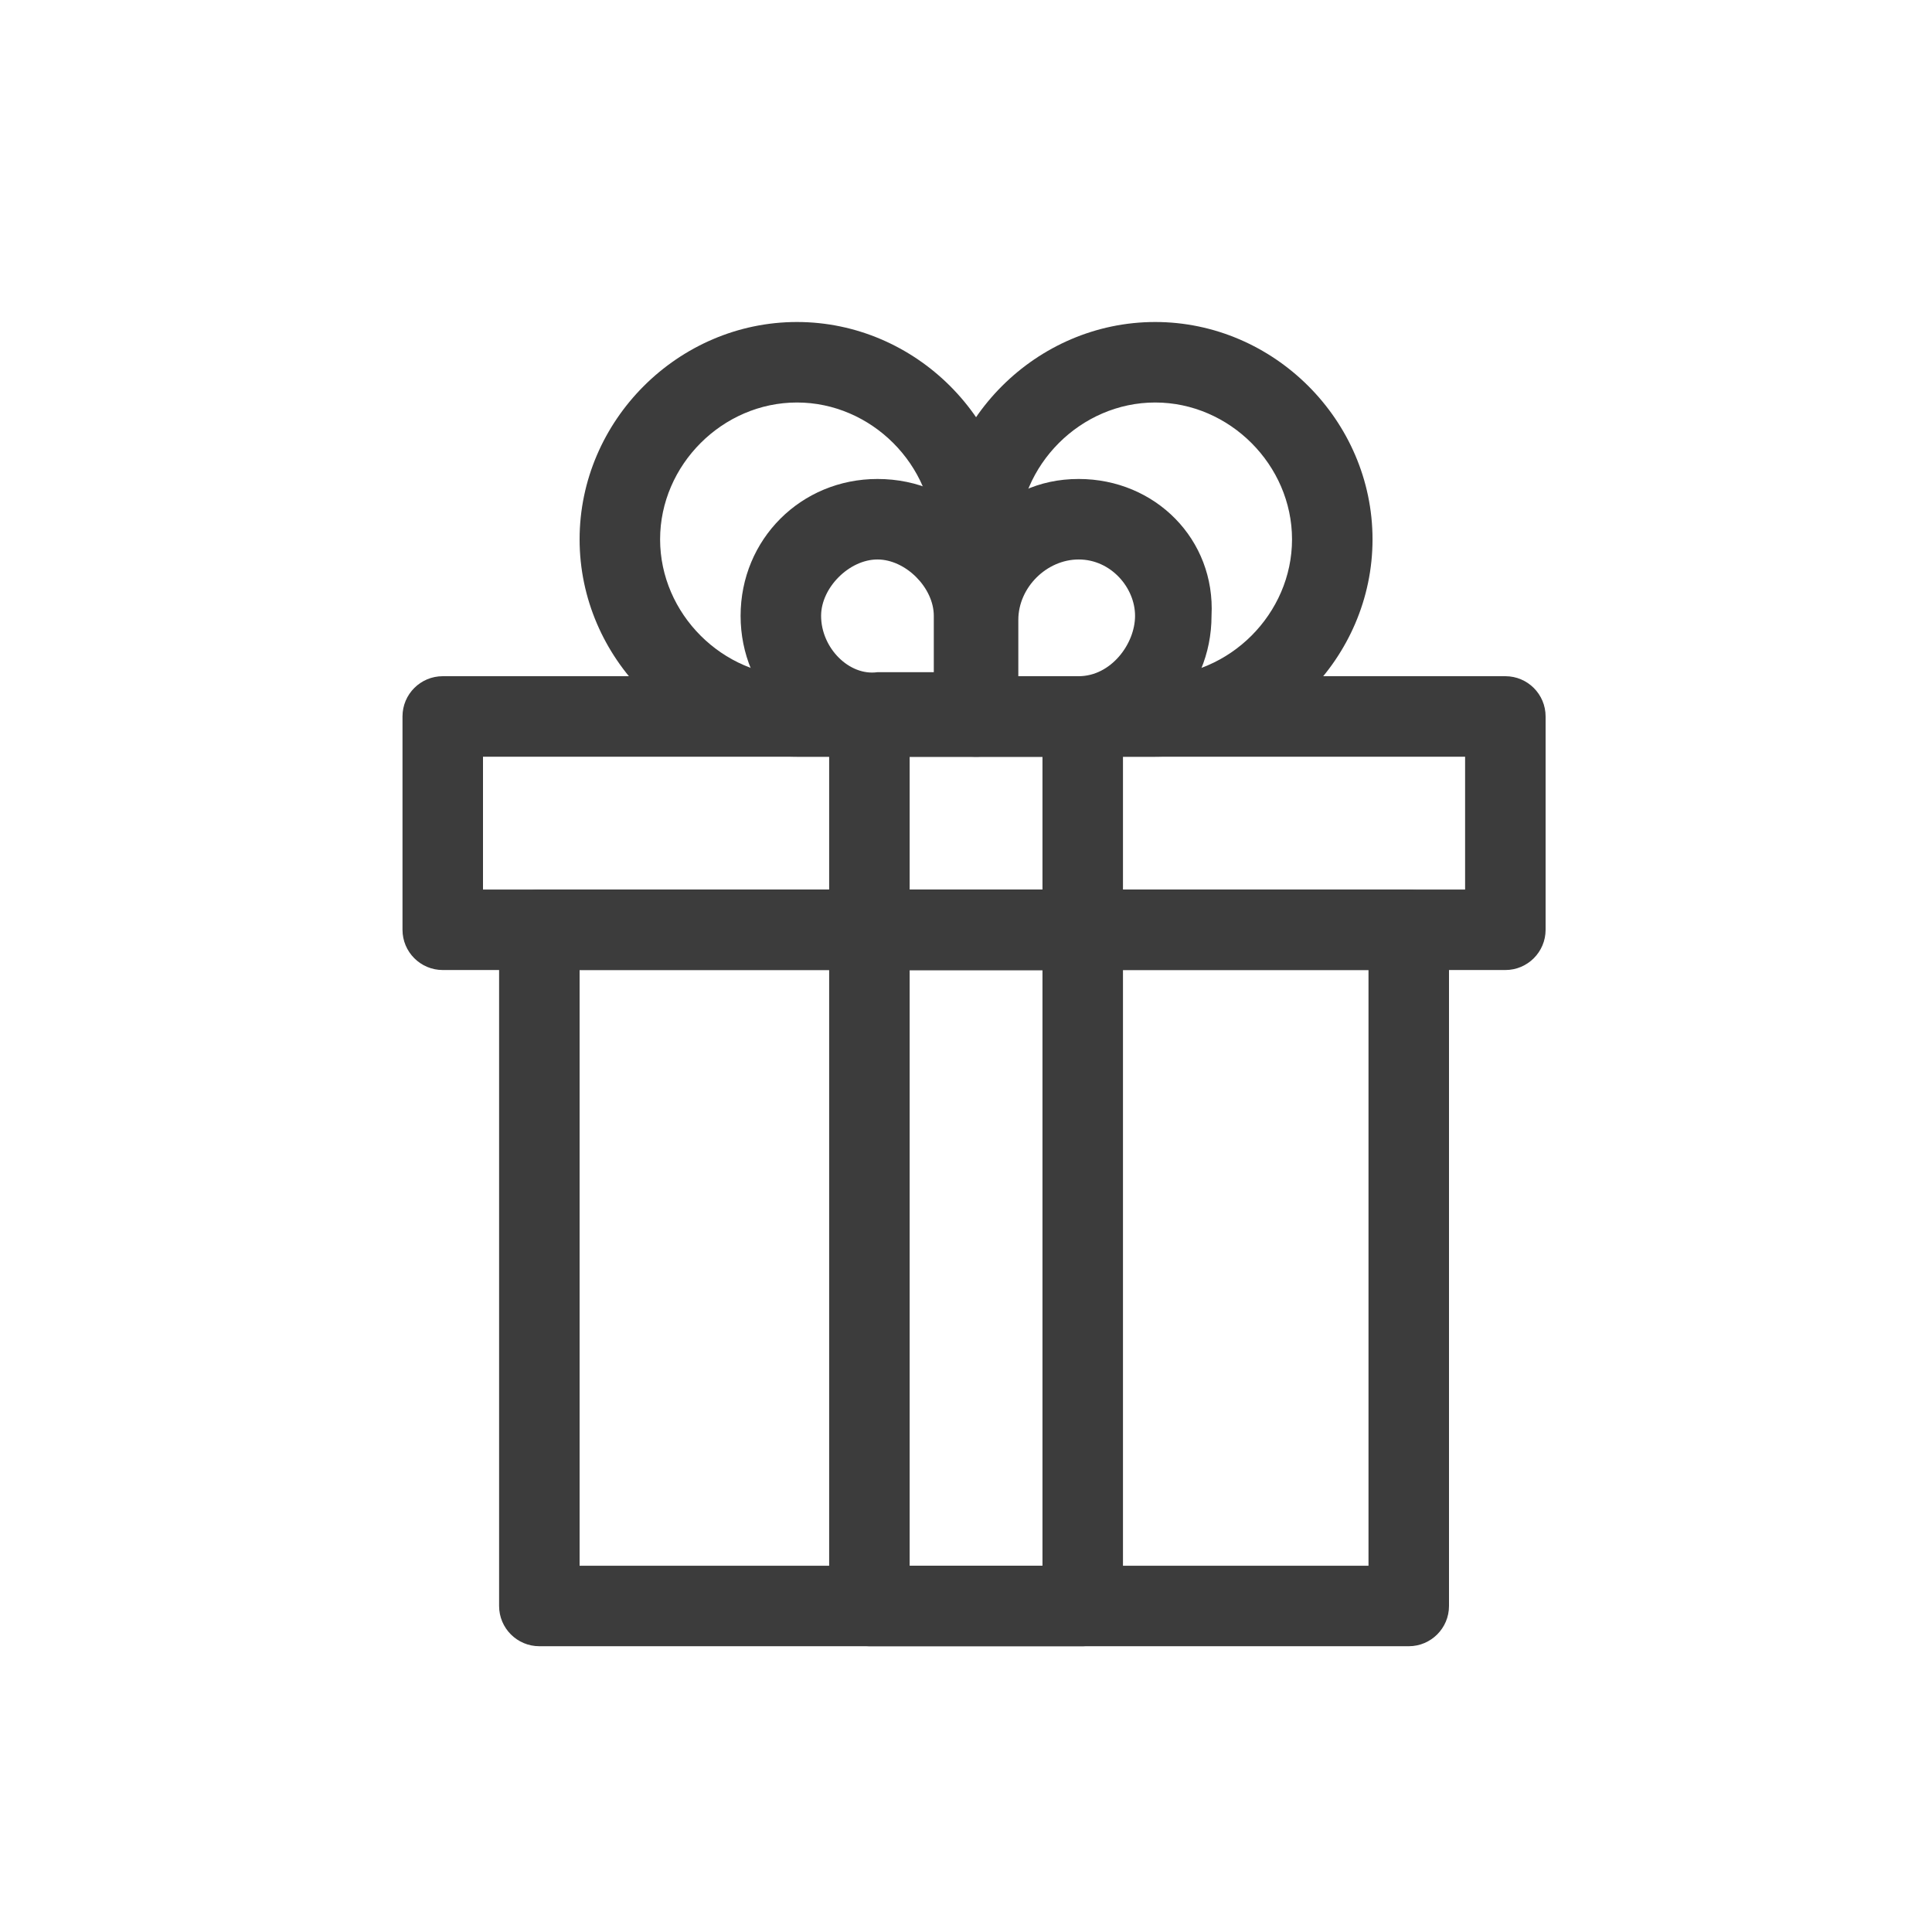
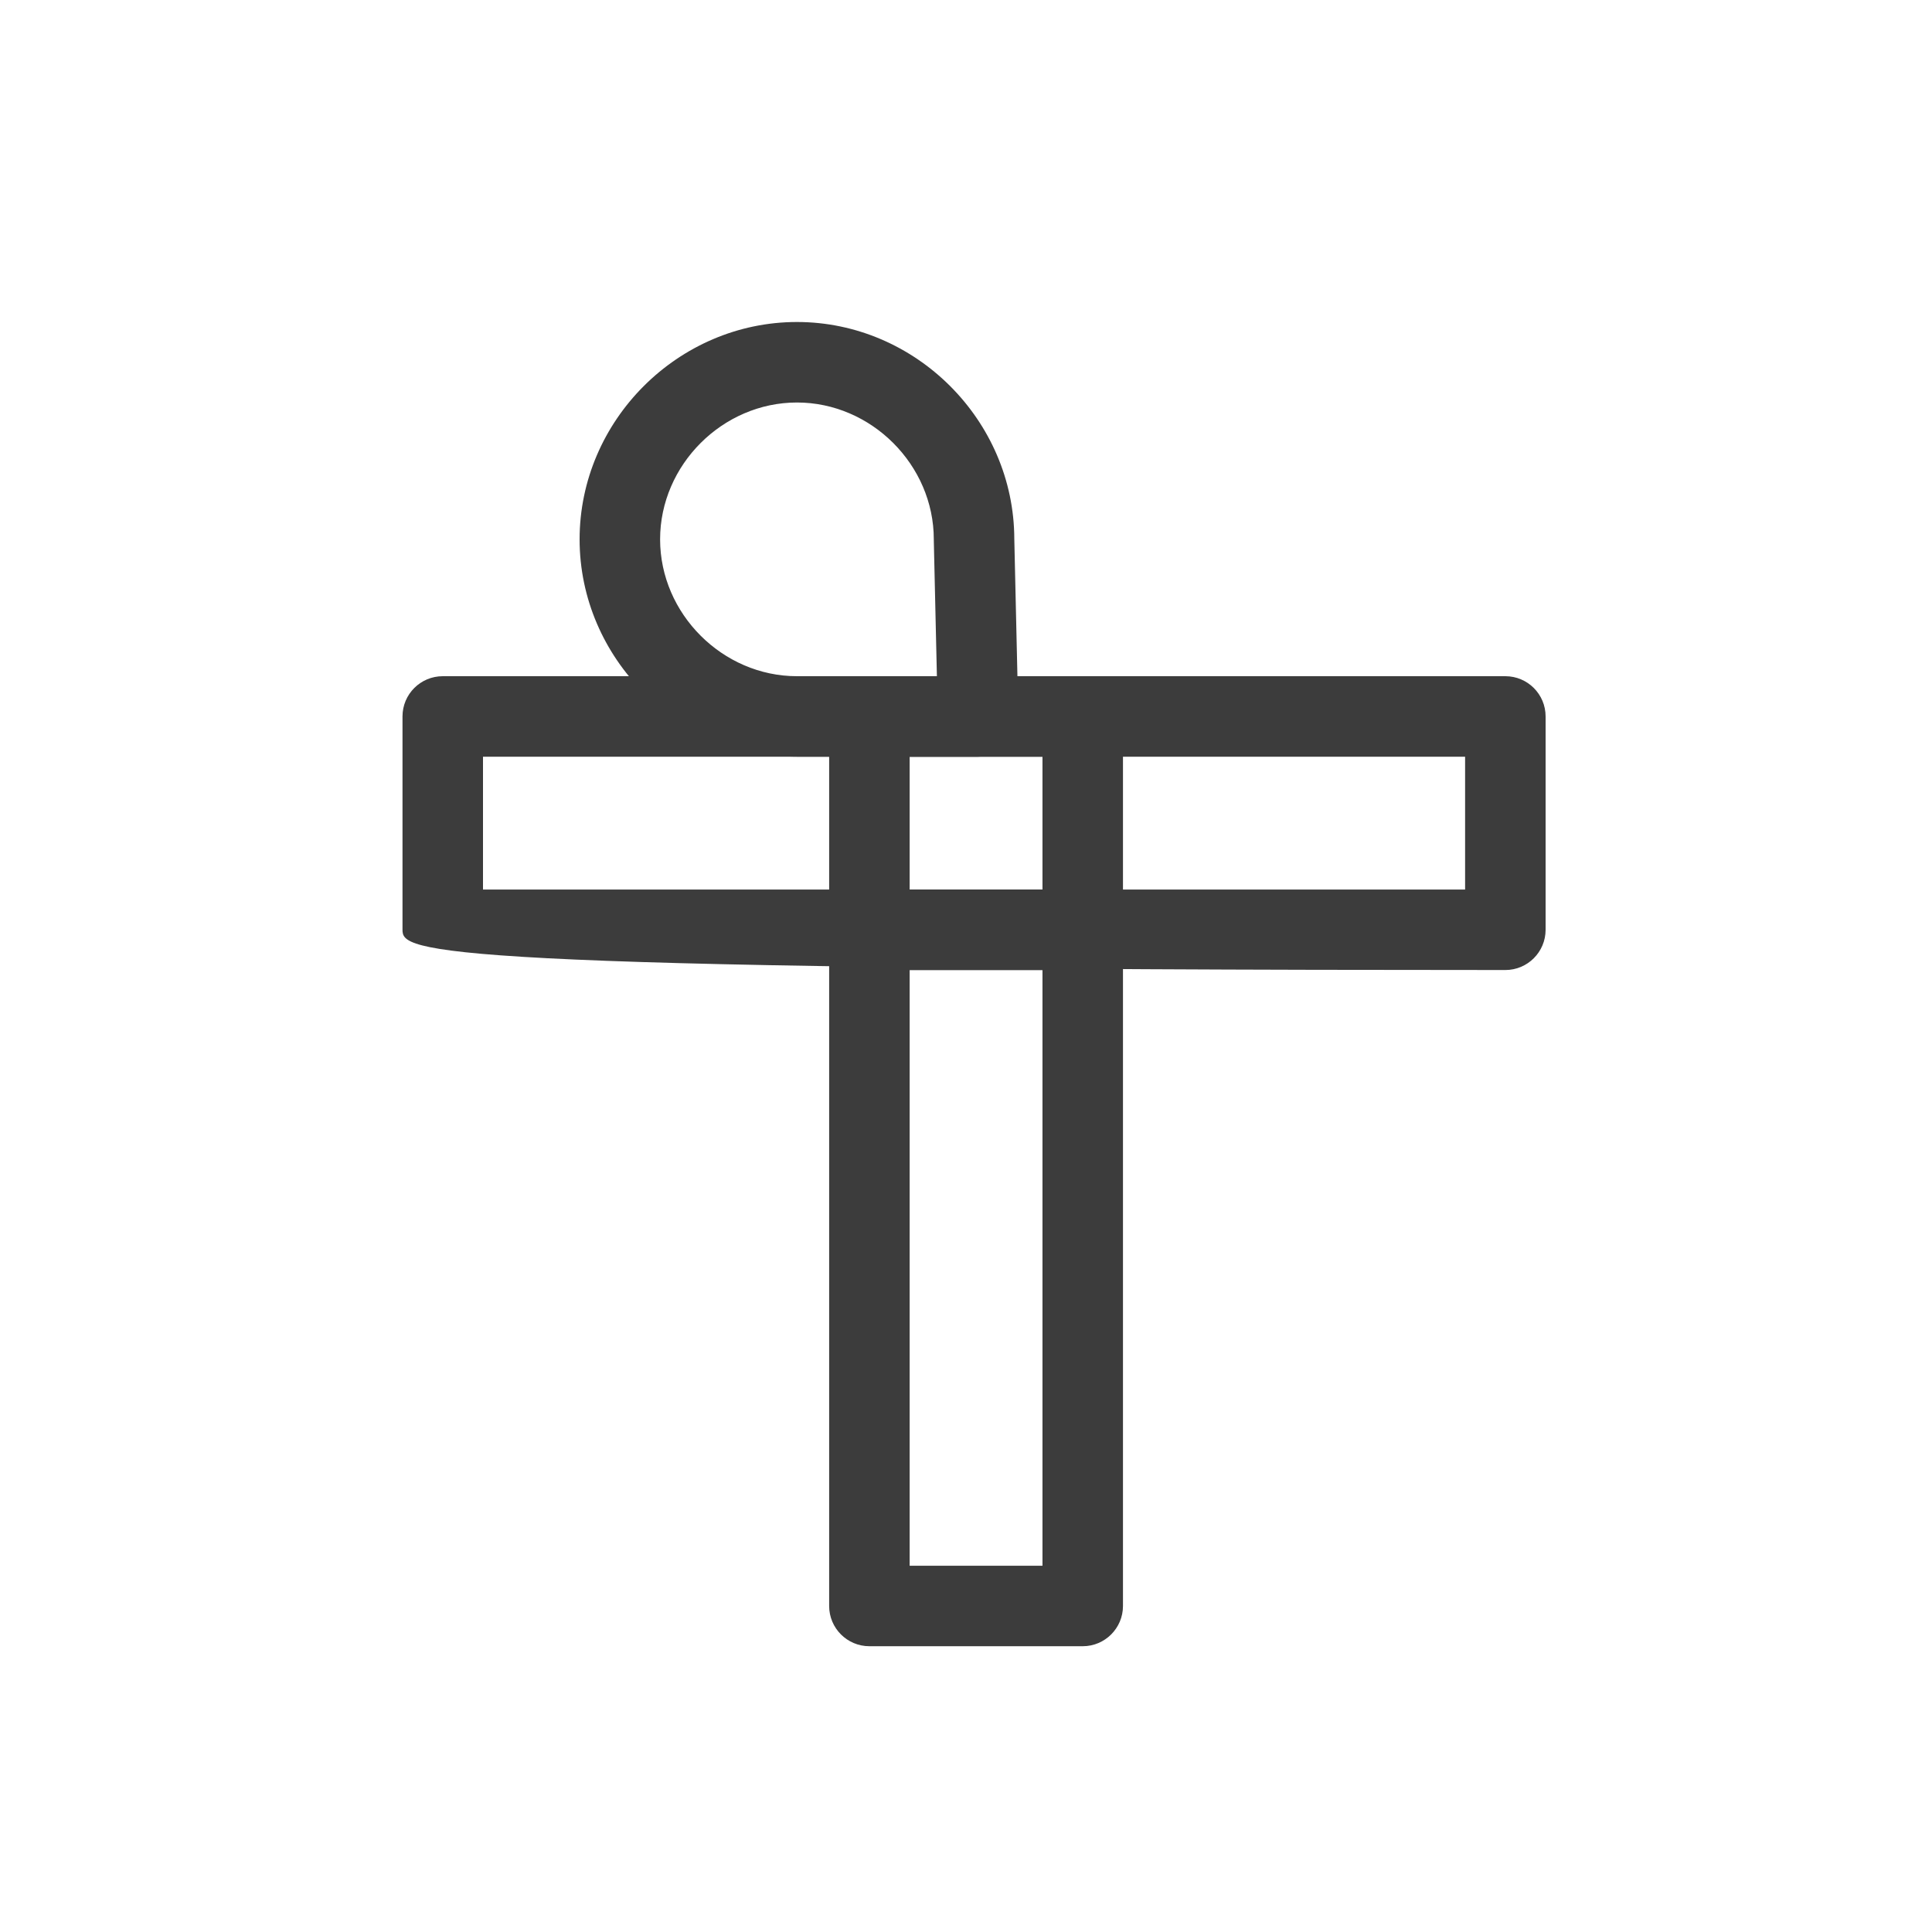
<svg xmlns="http://www.w3.org/2000/svg" width="48" height="48" viewBox="0 0 48 48" fill="none">
-   <path fill-rule="evenodd" clip-rule="evenodd" d="M12.4 23.1C12.4 22.547 12.848 22.1 13.4 22.1H35C35.552 22.1 36 22.547 36 23.1V39.9C36 40.452 35.552 40.9 35 40.9H13.4C12.848 40.9 12.4 40.452 12.4 39.9V23.1ZM14.4 24.1V38.9H34V24.1H14.4Z" fill="#3C3C3C" />
  <path fill-rule="evenodd" clip-rule="evenodd" d="M20.6 23.1C20.6 22.547 21.048 22.1 21.6 22.1H26.9C27.452 22.1 27.9 22.547 27.9 23.1V39.9C27.9 40.452 27.452 40.9 26.9 40.9H21.6C21.048 40.9 20.6 40.452 20.6 39.9V23.1ZM22.6 24.1V38.9H25.9V24.1H22.6Z" fill="#3C3C3C" />
  <path fill-rule="evenodd" clip-rule="evenodd" d="M20.6 17.8C20.6 17.247 21.048 16.8 21.6 16.8H26.9C27.452 16.8 27.9 17.247 27.9 17.8V23.1C27.9 23.652 27.452 24.1 26.9 24.1H21.6C21.048 24.1 20.6 23.652 20.6 23.1V17.8ZM22.6 18.8V22.1H25.9V18.8H22.6Z" fill="#3C3C3C" />
-   <path fill-rule="evenodd" clip-rule="evenodd" d="M10 17.8C10 17.247 10.448 16.8 11 16.8H37.4C37.952 16.8 38.4 17.247 38.4 17.8V23.1C38.4 23.652 37.952 24.1 37.4 24.1H11C10.448 24.1 10 23.652 10 23.1V17.8ZM12 18.8V22.1H36.4V18.8H12Z" fill="#3C3C3C" />
+   <path fill-rule="evenodd" clip-rule="evenodd" d="M10 17.8C10 17.247 10.448 16.8 11 16.8H37.4C37.952 16.8 38.4 17.247 38.4 17.8V23.1C38.4 23.652 37.952 24.1 37.4 24.1C10.448 24.1 10 23.652 10 23.1V17.8ZM12 18.8V22.1H36.4V18.8H12Z" fill="#3C3C3C" />
  <path fill-rule="evenodd" clip-rule="evenodd" d="M14.4 13.4C14.4 10.448 16.848 8 19.8 8C22.748 8 25.193 10.441 25.2 13.388L25.3 17.777C25.306 18.046 25.203 18.307 25.015 18.499C24.827 18.692 24.569 18.8 24.3 18.8H19.8C16.848 18.8 14.4 16.352 14.4 13.4ZM19.8 10C17.952 10 16.4 11.552 16.4 13.4C16.4 15.248 17.952 16.8 19.8 16.8H23.277L23.2 13.423L23.2 13.4C23.2 11.552 21.648 10 19.8 10Z" fill="#3C3C3C" />
-   <path fill-rule="evenodd" clip-rule="evenodd" d="M28.7 10C26.852 10 25.3 11.552 25.3 13.4L25.3 13.423L25.223 16.8H28.7C30.548 16.8 32.1 15.248 32.1 13.4C32.1 11.552 30.548 10 28.7 10ZM23.3 13.388C23.307 10.441 25.752 8 28.7 8C31.652 8 34.1 10.448 34.1 13.4C34.1 16.352 31.652 18.8 28.7 18.8H24.2C23.931 18.8 23.673 18.692 23.485 18.499C23.297 18.307 23.194 18.046 23.2 17.777L23.3 13.388Z" fill="#3C3C3C" />
  <g clip-path="url(#clip0_7082_20929)">
-     <path d="M26.8 11.9C25.8 11.9 25 12.3 24.3 13C23.7 12.3 22.8 11.9 21.8 11.9C19.9 11.9 18.4 13.4 18.4 15.3C18.4 17.2 19.9 18.7 21.8 18.7H24.2H24.3H26.7C28.6 18.7 30.1 17.2 30.1 15.3C30.2 13.4 28.7 11.9 26.8 11.9ZM20.4 15.3C20.4 14.6 21.1 13.9 21.8 13.9C22.5 13.9 23.2 14.6 23.2 15.3V16.5V16.7H21.8C21.1 16.8 20.4 16.1 20.4 15.3ZM26.8 16.8H25.3V16.6V15.4C25.3 14.6 26 13.9 26.8 13.9C27.6 13.9 28.2 14.6 28.2 15.3C28.2 16 27.6 16.8 26.8 16.8Z" fill="#3C3C3C" />
-   </g>
+     </g>
  <defs>
    <clipPath id="clip0_7082_20929">
      <rect width="11.8" height="6.9" fill="white" transform="translate(18.4 11.9)" />
    </clipPath>
  </defs>
</svg>